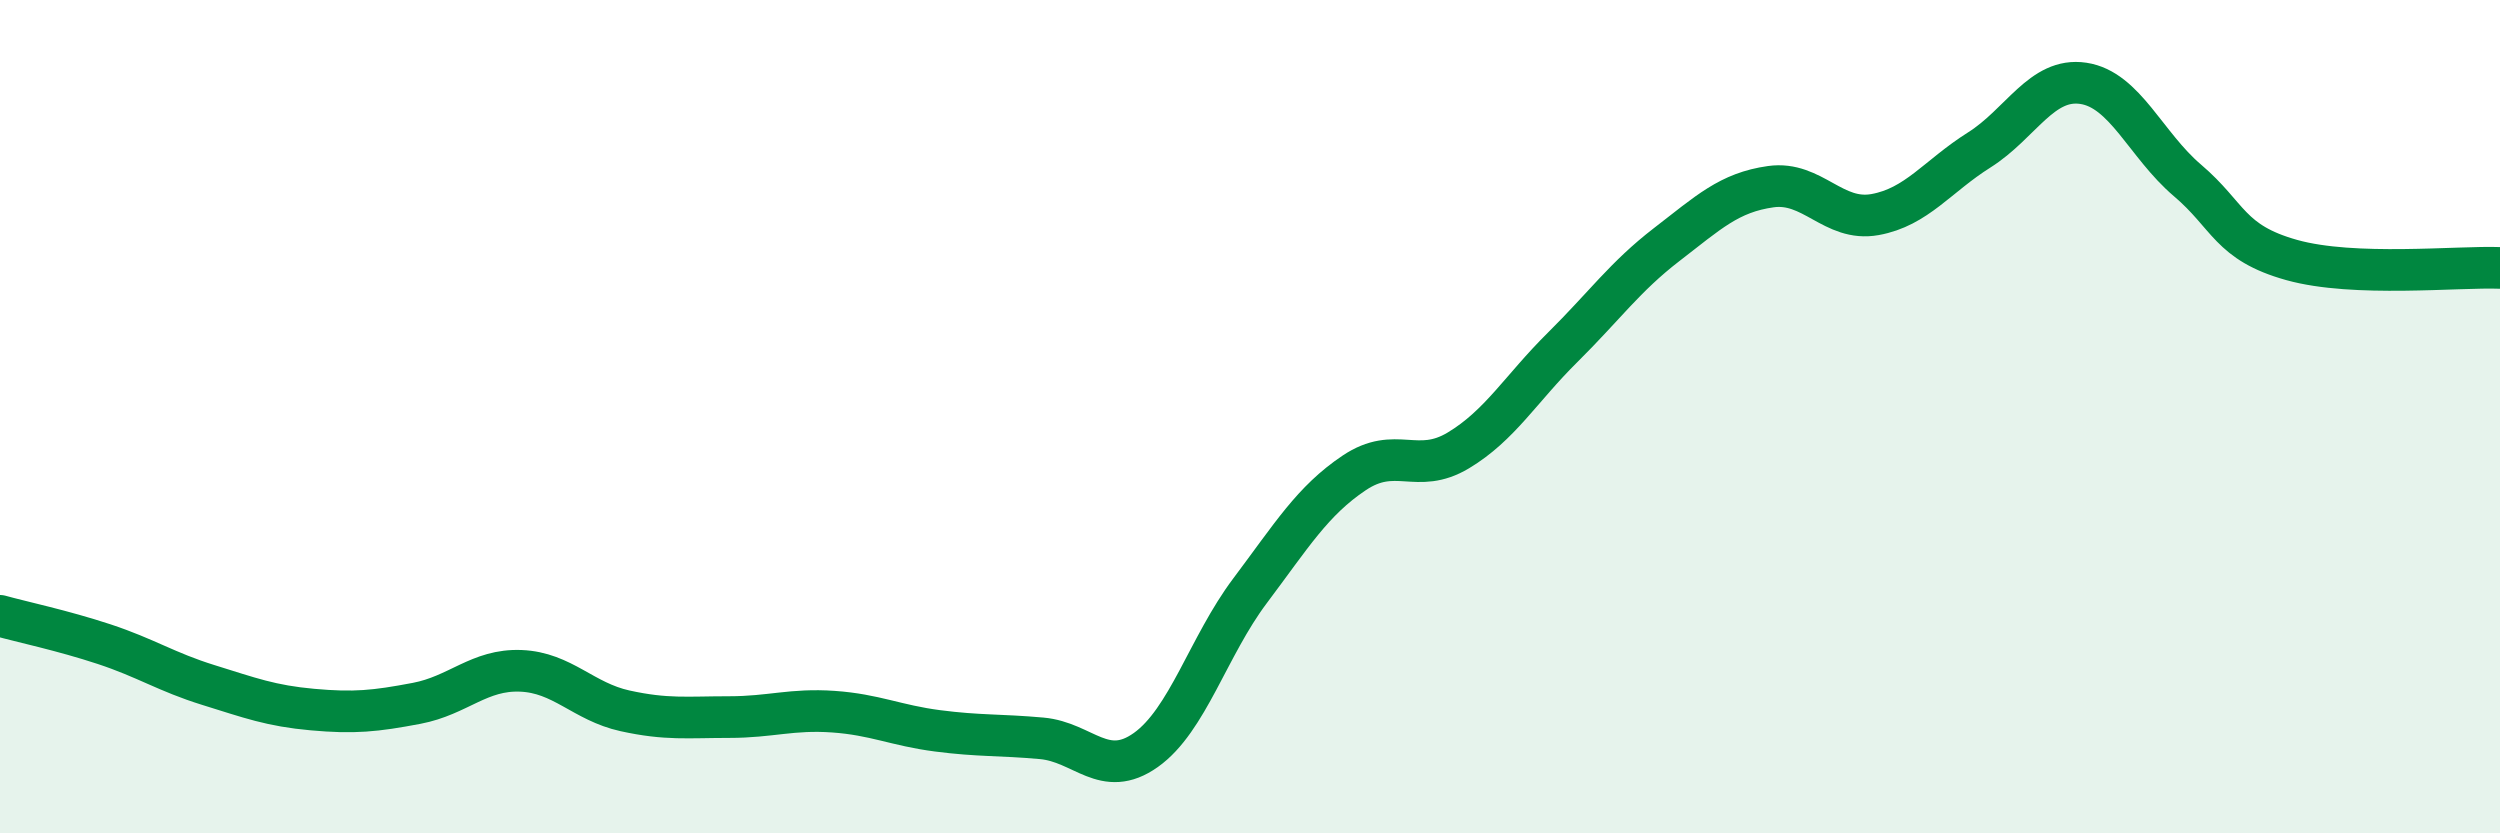
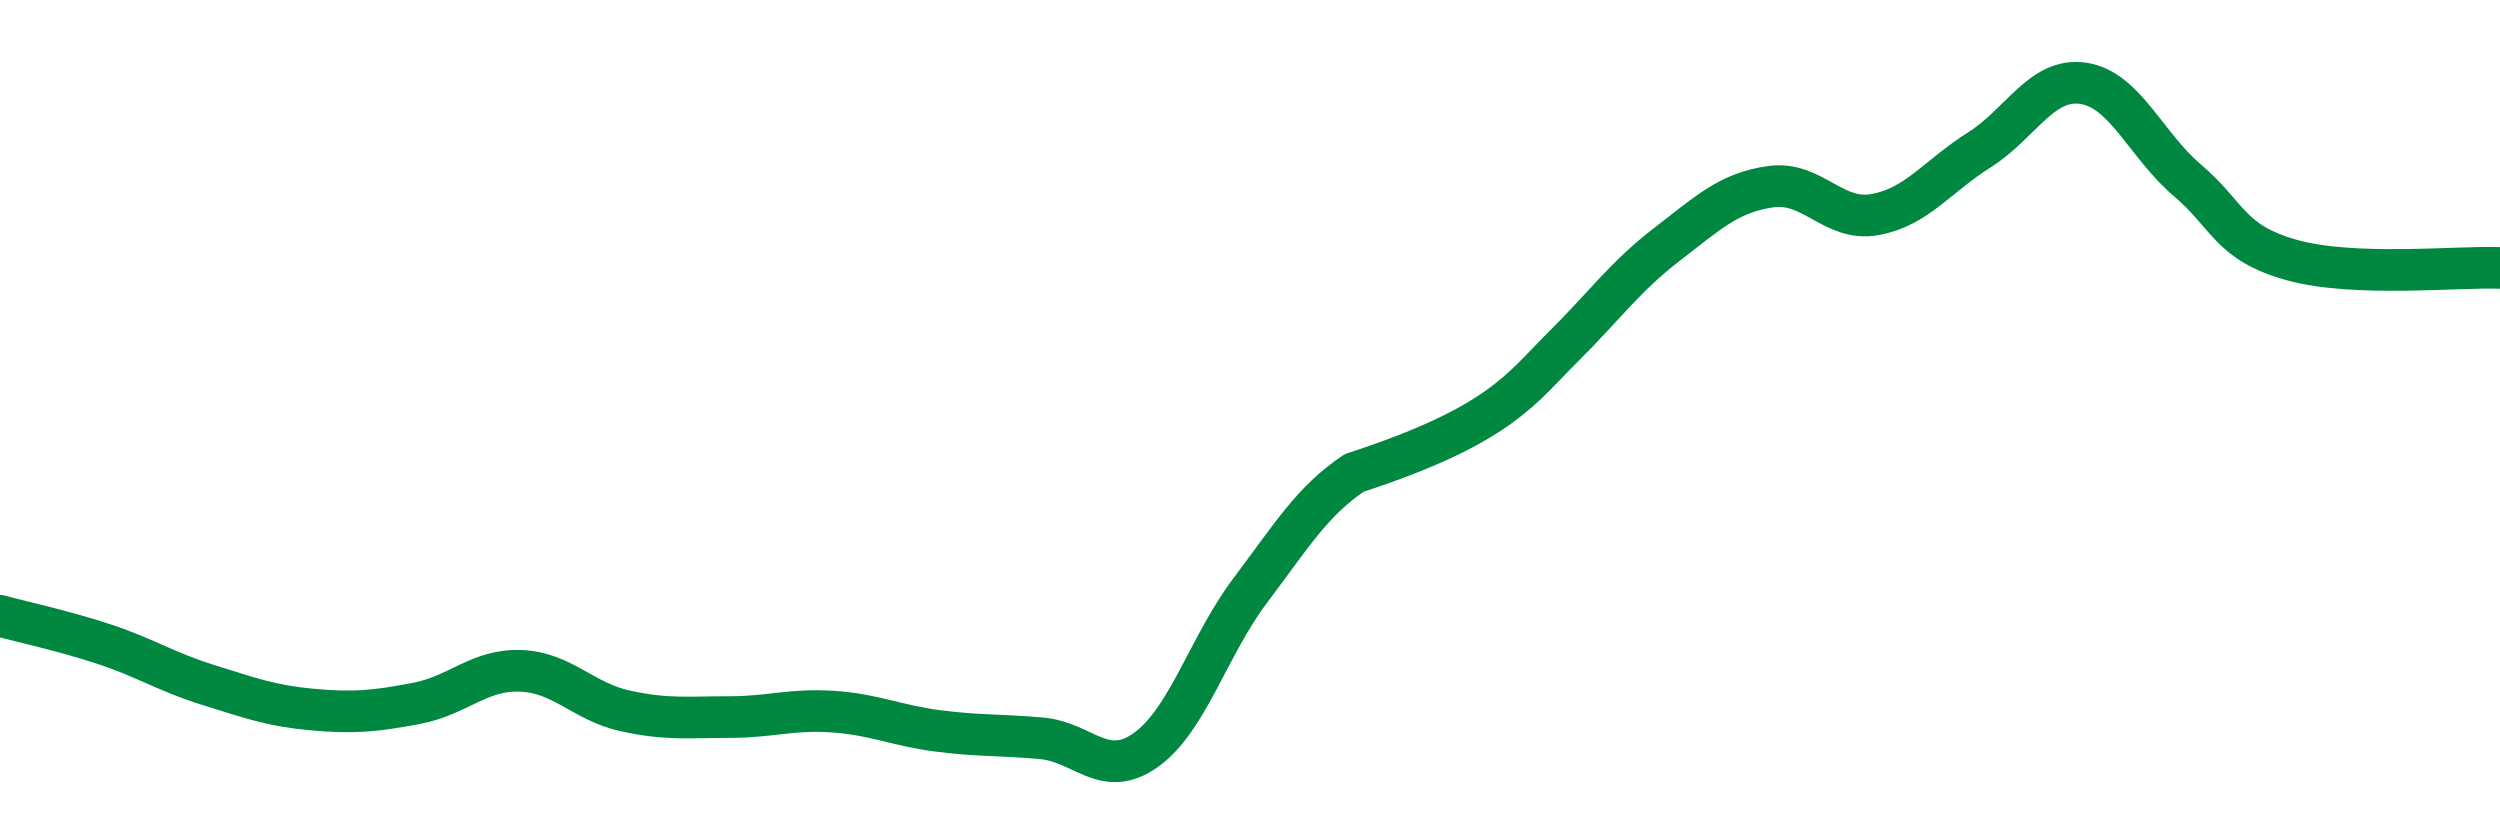
<svg xmlns="http://www.w3.org/2000/svg" width="60" height="20" viewBox="0 0 60 20">
-   <path d="M 0,14.78 C 0.5,14.92 1.5,15.13 2.5,15.46 C 3.5,15.79 4,16.13 5,16.44 C 6,16.75 6.5,16.94 7.5,17.03 C 8.5,17.12 9,17.07 10,16.88 C 11,16.69 11.5,16.06 12.5,16.1 C 13.5,16.14 14,16.84 15,17.06 C 16,17.28 16.5,17.21 17.5,17.21 C 18.5,17.21 19,17.01 20,17.08 C 21,17.15 21.5,17.41 22.5,17.54 C 23.5,17.67 24,17.63 25,17.72 C 26,17.81 26.5,18.71 27.5,18 C 28.5,17.29 29,15.51 30,14.18 C 31,12.85 31.5,12.02 32.5,11.35 C 33.5,10.68 34,11.41 35,10.81 C 36,10.21 36.5,9.33 37.5,8.34 C 38.5,7.35 39,6.64 40,5.87 C 41,5.1 41.5,4.62 42.5,4.48 C 43.5,4.34 44,5.33 45,5.15 C 46,4.97 46.5,4.23 47.5,3.6 C 48.5,2.97 49,1.85 50,2 C 51,2.15 51.5,3.48 52.5,4.33 C 53.5,5.18 53.5,5.82 55,6.24 C 56.5,6.66 59,6.39 60,6.43L60 20L0 20Z" fill="#008740" opacity="0.1" stroke-linecap="round" stroke-linejoin="round" />
-   <path d="M 0,14.78 C 0.5,14.92 1.5,15.13 2.5,15.46 C 3.5,15.79 4,16.13 5,16.44 C 6,16.75 6.5,16.94 7.5,17.03 C 8.5,17.12 9,17.07 10,16.88 C 11,16.69 11.5,16.06 12.5,16.1 C 13.5,16.14 14,16.84 15,17.06 C 16,17.28 16.5,17.21 17.5,17.21 C 18.5,17.21 19,17.01 20,17.08 C 21,17.15 21.5,17.41 22.5,17.54 C 23.5,17.67 24,17.63 25,17.72 C 26,17.81 26.5,18.71 27.5,18 C 28.5,17.29 29,15.51 30,14.18 C 31,12.85 31.5,12.02 32.5,11.35 C 33.5,10.68 34,11.41 35,10.81 C 36,10.21 36.5,9.33 37.5,8.34 C 38.5,7.35 39,6.64 40,5.87 C 41,5.1 41.5,4.62 42.5,4.48 C 43.5,4.34 44,5.33 45,5.15 C 46,4.97 46.5,4.23 47.5,3.6 C 48.5,2.97 49,1.85 50,2 C 51,2.15 51.5,3.48 52.5,4.33 C 53.5,5.18 53.5,5.82 55,6.24 C 56.5,6.66 59,6.39 60,6.43" stroke="#008740" stroke-width="1" fill="none" stroke-linecap="round" stroke-linejoin="round" />
+   <path d="M 0,14.78 C 0.5,14.92 1.5,15.13 2.5,15.46 C 3.5,15.79 4,16.13 5,16.44 C 6,16.75 6.5,16.94 7.5,17.03 C 8.5,17.12 9,17.07 10,16.88 C 11,16.69 11.5,16.06 12.5,16.1 C 13.5,16.14 14,16.84 15,17.06 C 16,17.28 16.5,17.21 17.5,17.21 C 18.5,17.21 19,17.01 20,17.08 C 21,17.15 21.5,17.41 22.5,17.54 C 23.5,17.67 24,17.63 25,17.72 C 26,17.81 26.5,18.71 27.5,18 C 28.5,17.29 29,15.51 30,14.18 C 31,12.85 31.5,12.02 32.5,11.35 C 36,10.21 36.5,9.33 37.5,8.34 C 38.5,7.35 39,6.64 40,5.87 C 41,5.1 41.5,4.62 42.5,4.48 C 43.5,4.34 44,5.33 45,5.15 C 46,4.97 46.5,4.23 47.5,3.6 C 48.5,2.97 49,1.85 50,2 C 51,2.15 51.5,3.48 52.5,4.33 C 53.5,5.18 53.5,5.82 55,6.24 C 56.5,6.66 59,6.39 60,6.43" stroke="#008740" stroke-width="1" fill="none" stroke-linecap="round" stroke-linejoin="round" />
</svg>